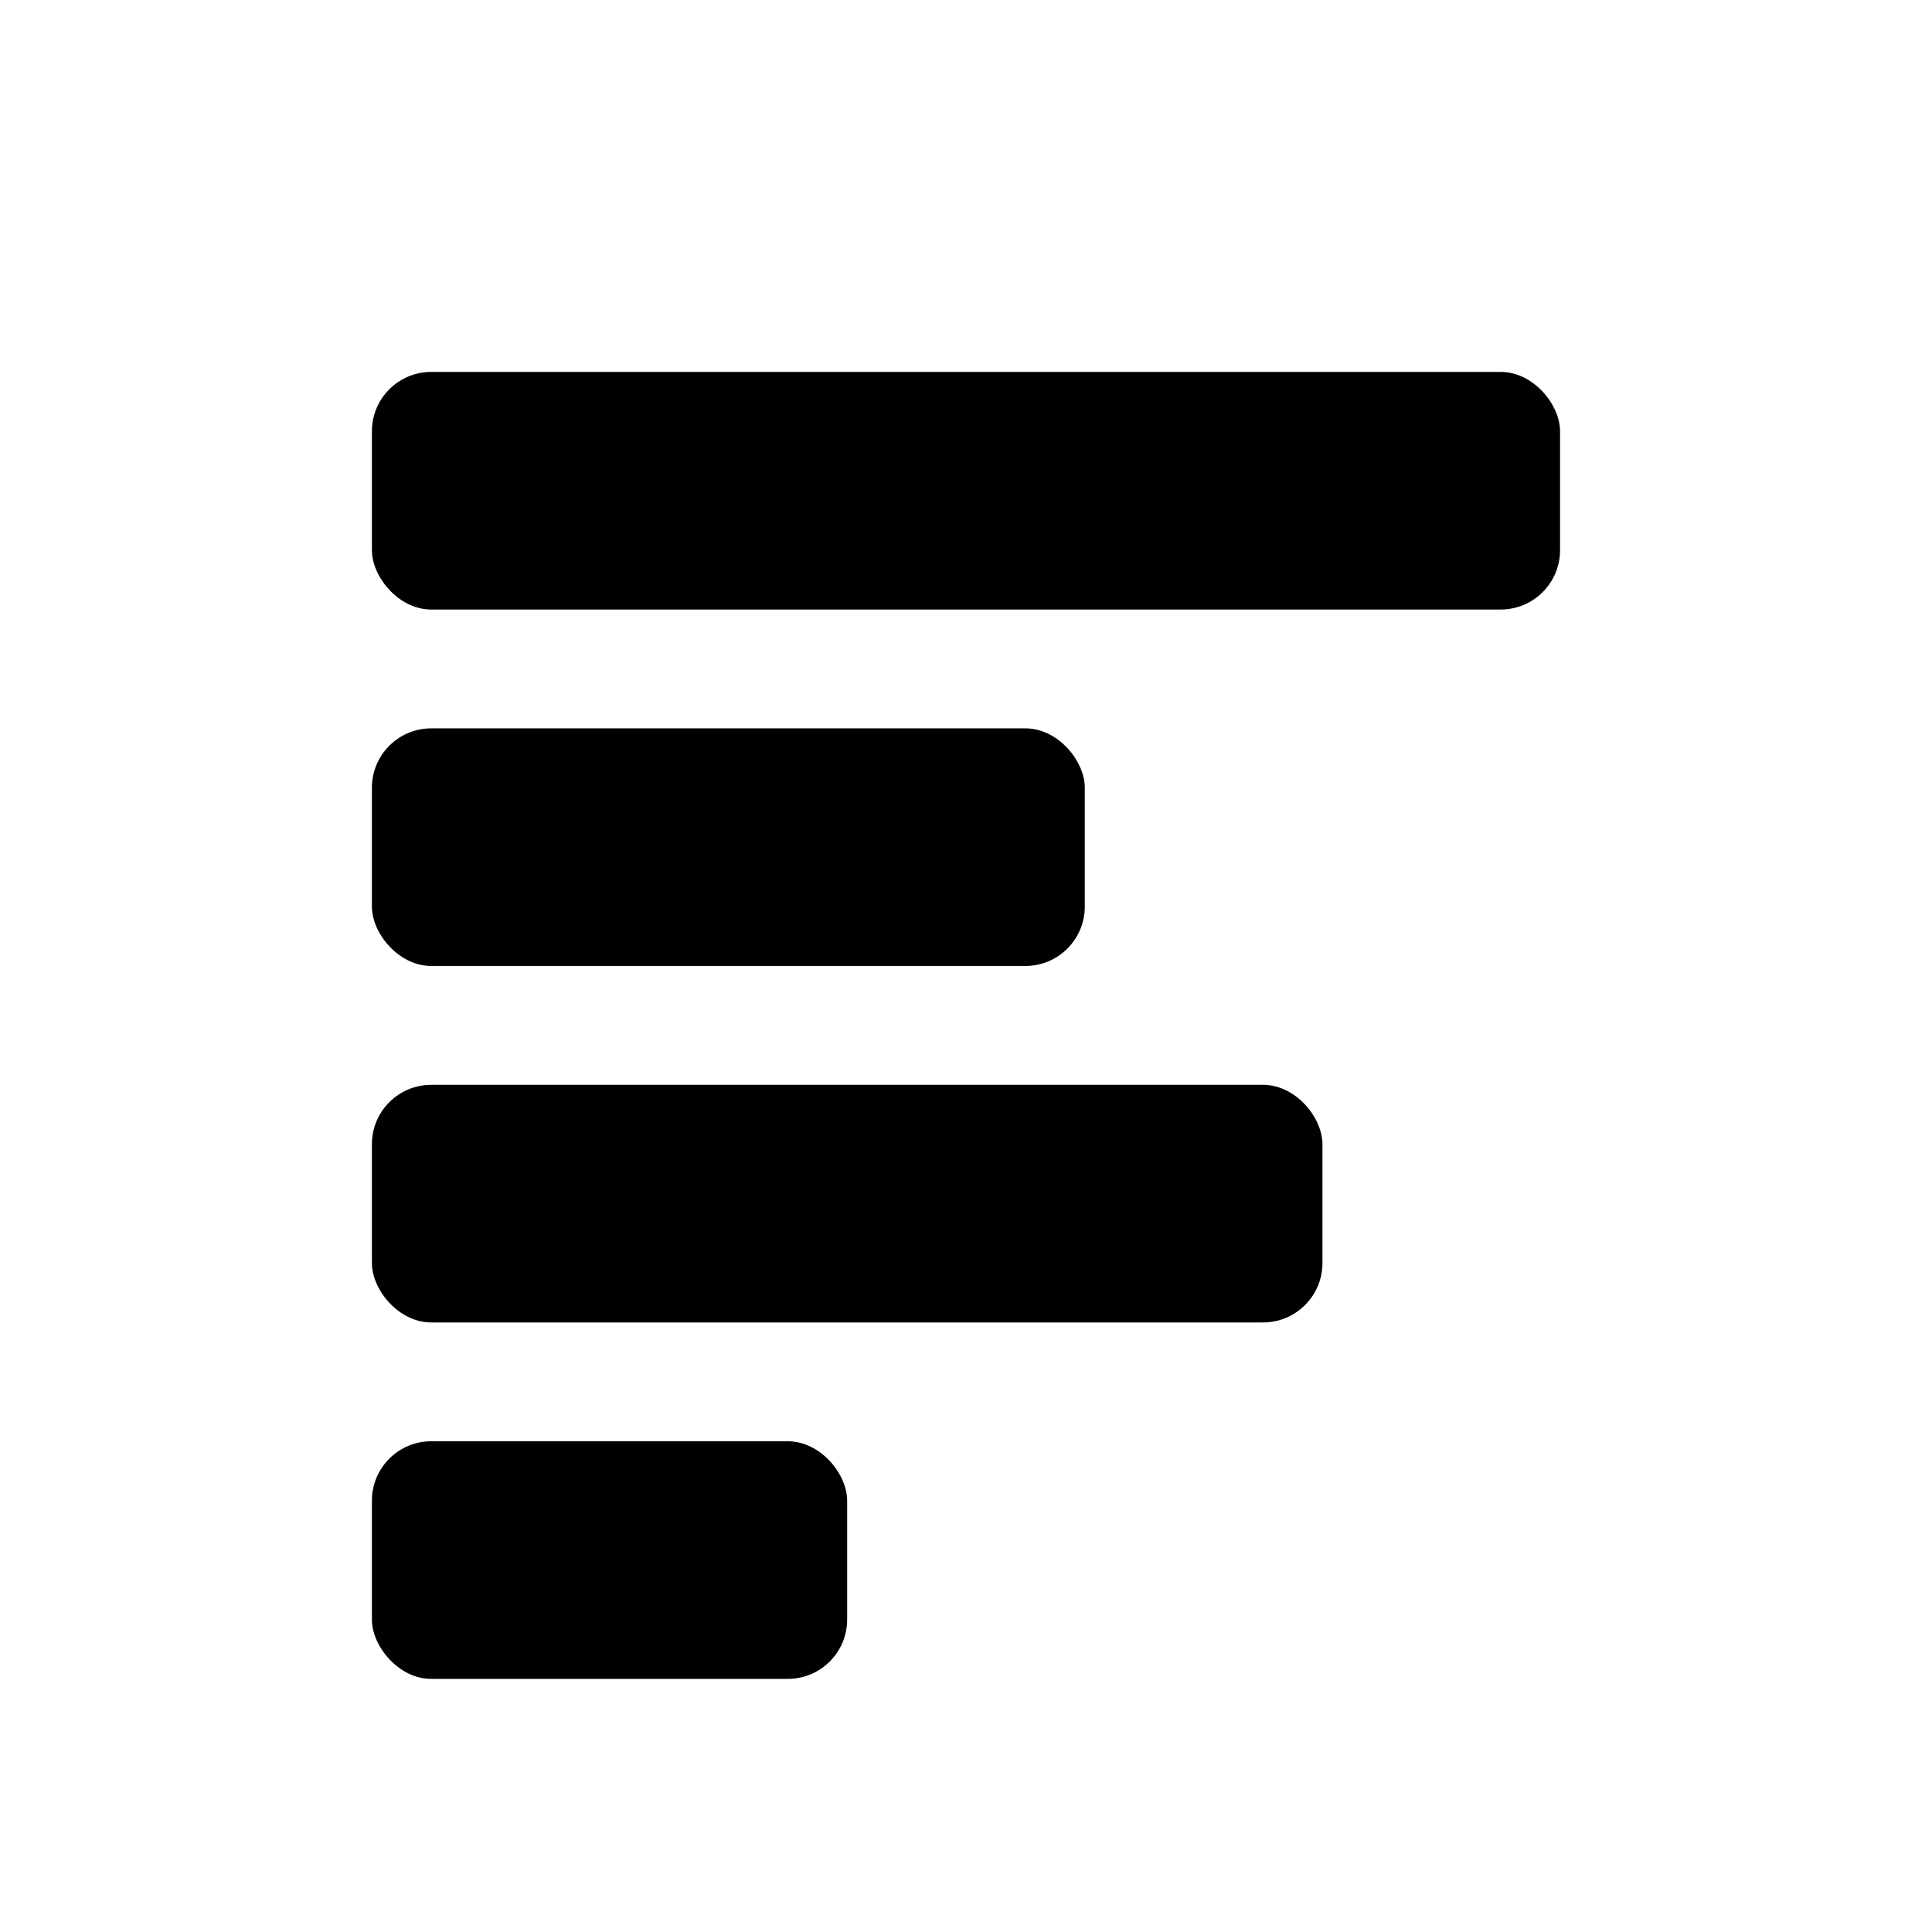
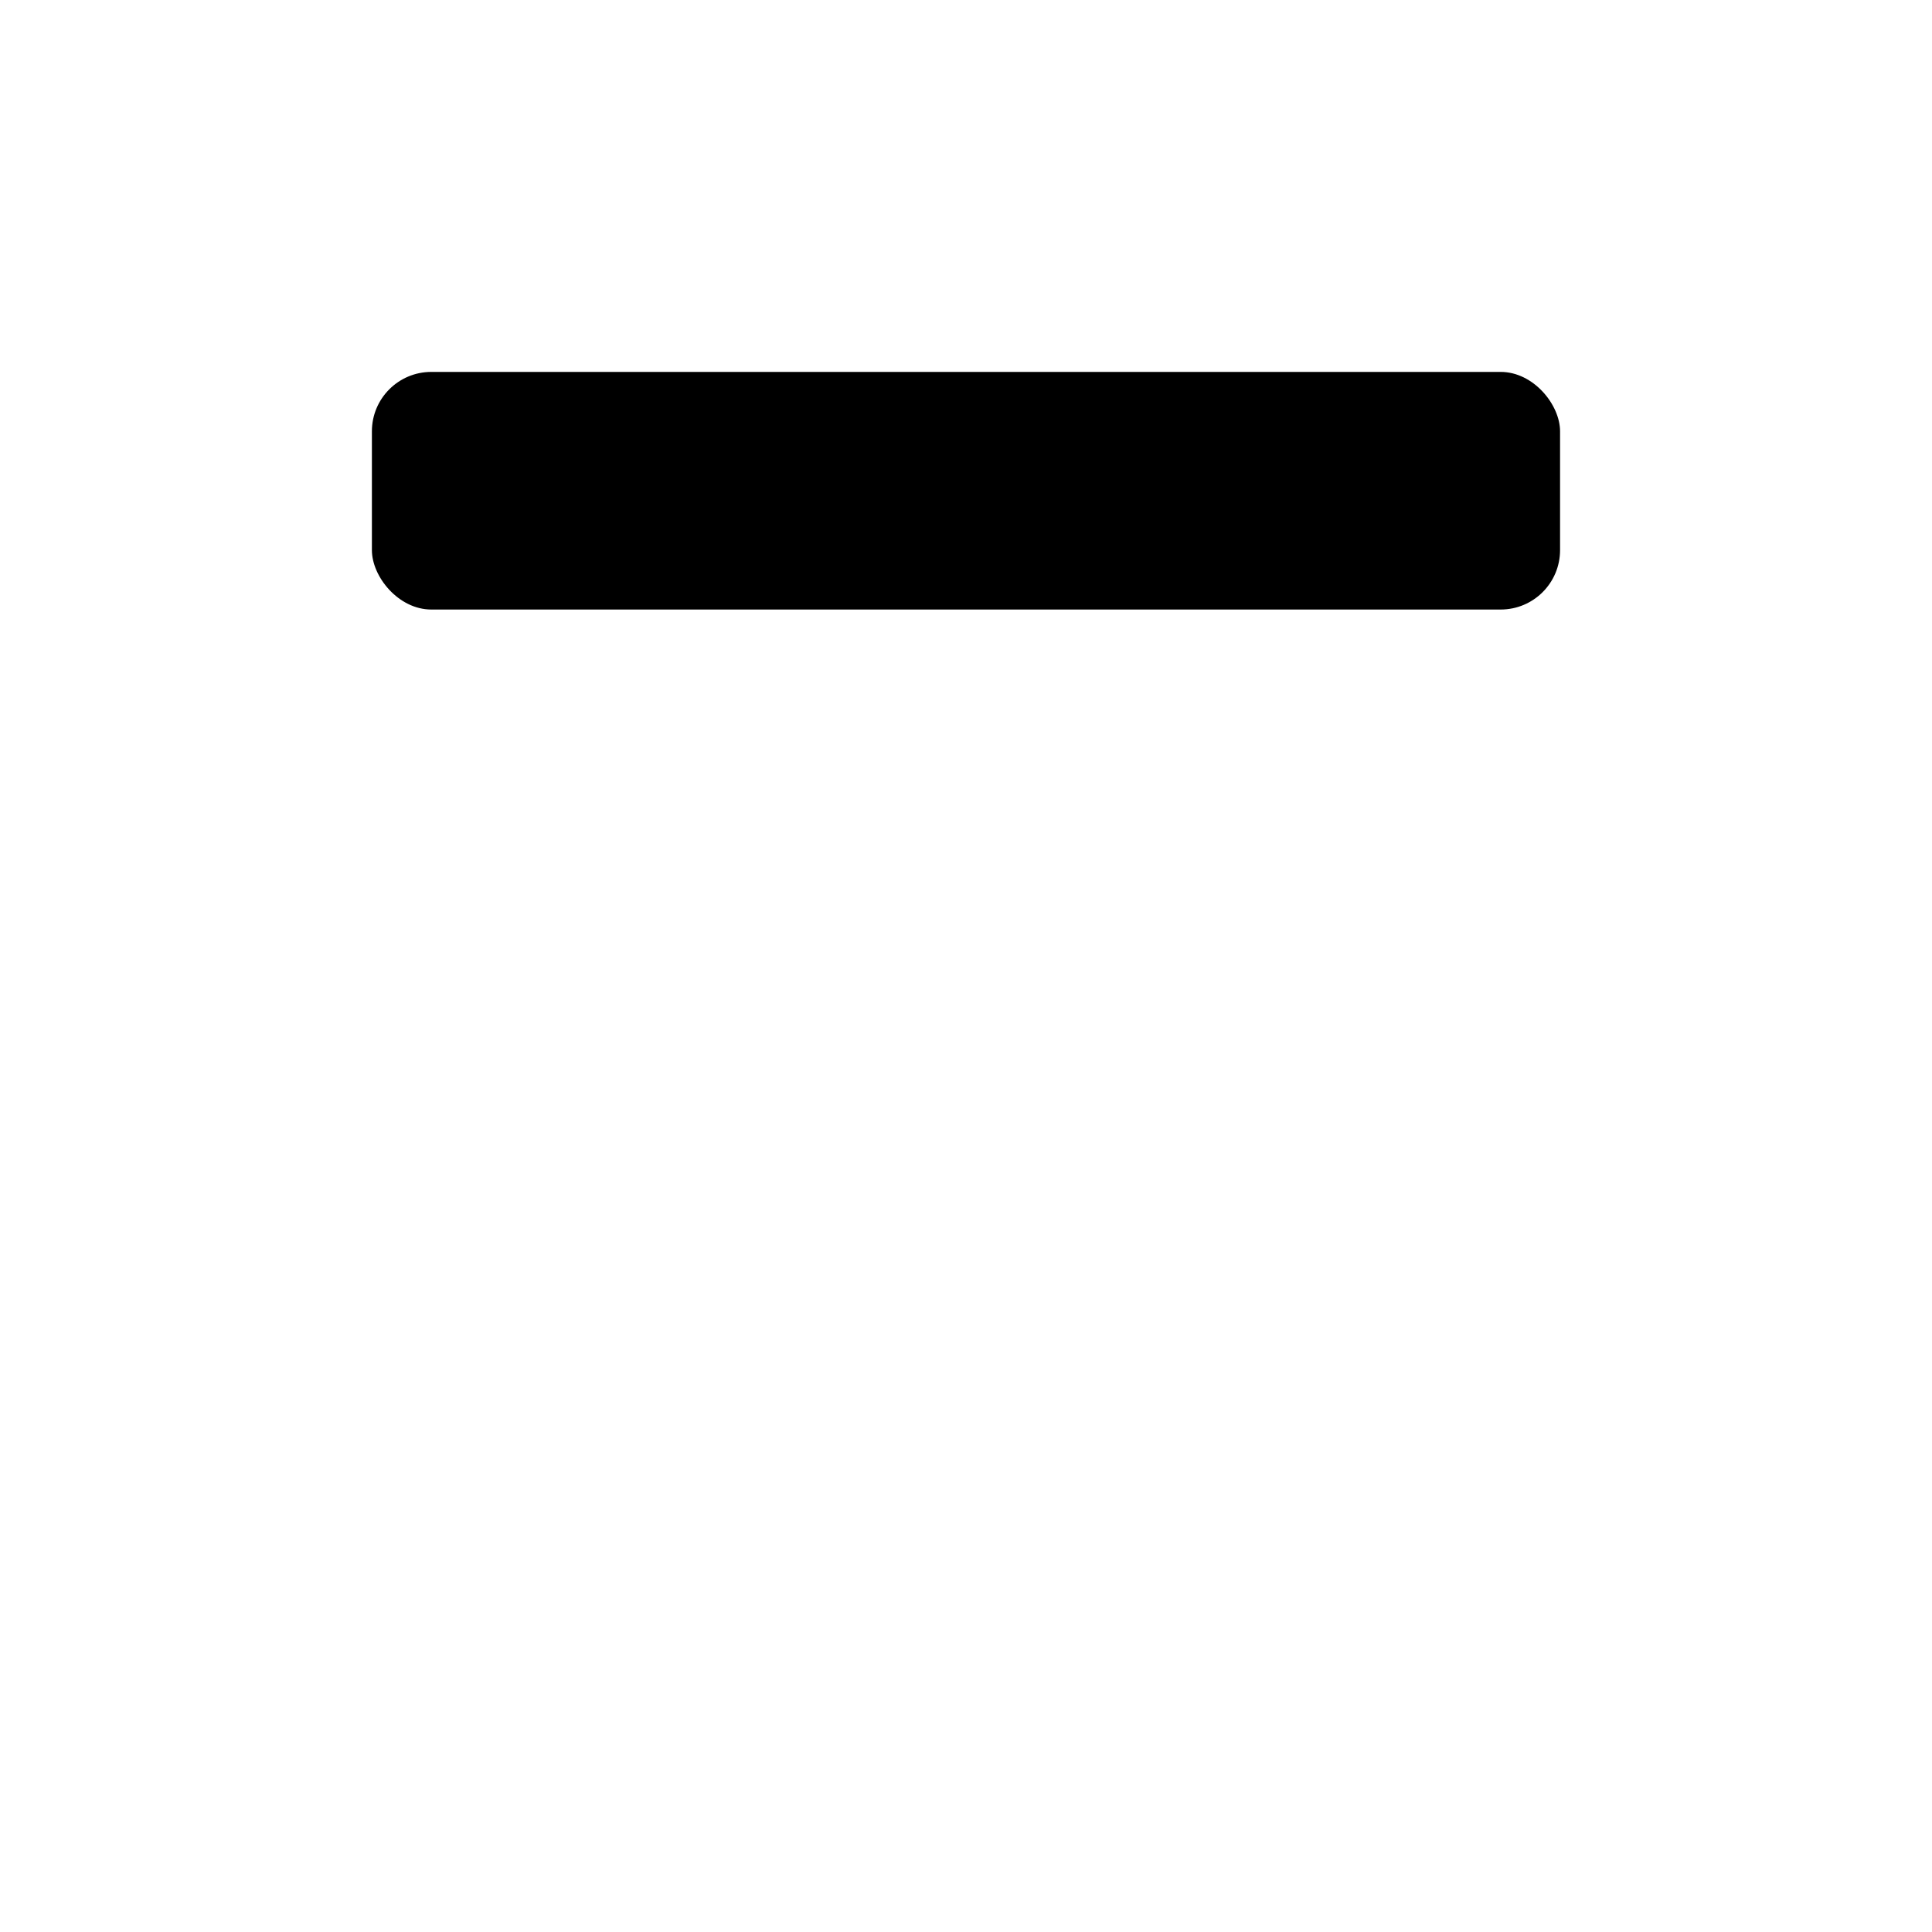
<svg xmlns="http://www.w3.org/2000/svg" fill="#000000" width="800px" height="800px" version="1.1" viewBox="144 144 512 512">
  <g>
    <path d="m258.3 242.56h283.39c8.695 0 15.742 8.695 15.742 15.742v31.488c0 8.695-7.051 15.742-15.742 15.742h-283.39c-8.695 0-15.742-8.695-15.742-15.742v-31.488c0-8.695 7.051-15.742 15.742-15.742z" />
-     <path d="m258.3 337.02h157.44c8.695 0 15.742 8.695 15.742 15.742v31.488c0 8.695-7.051 15.742-15.742 15.742h-157.44c-8.695 0-15.742-8.695-15.742-15.742v-31.488c0-8.695 7.051-15.742 15.742-15.742z" />
-     <path d="m258.3 431.49h220.42c8.695 0 15.742 8.695 15.742 15.742v31.488c0 8.695-7.051 15.742-15.742 15.742h-220.42c-8.695 0-15.742-8.695-15.742-15.742v-31.488c0-8.695 7.051-15.742 15.742-15.742z" />
-     <path d="m258.3 525.95h94.465c8.695 0 15.742 8.695 15.742 15.742v31.488c0 8.695-7.051 15.742-15.742 15.742h-94.465c-8.695 0-15.742-8.695-15.742-15.742v-31.488c0-8.695 7.051-15.742 15.742-15.742z" />
  </g>
</svg>